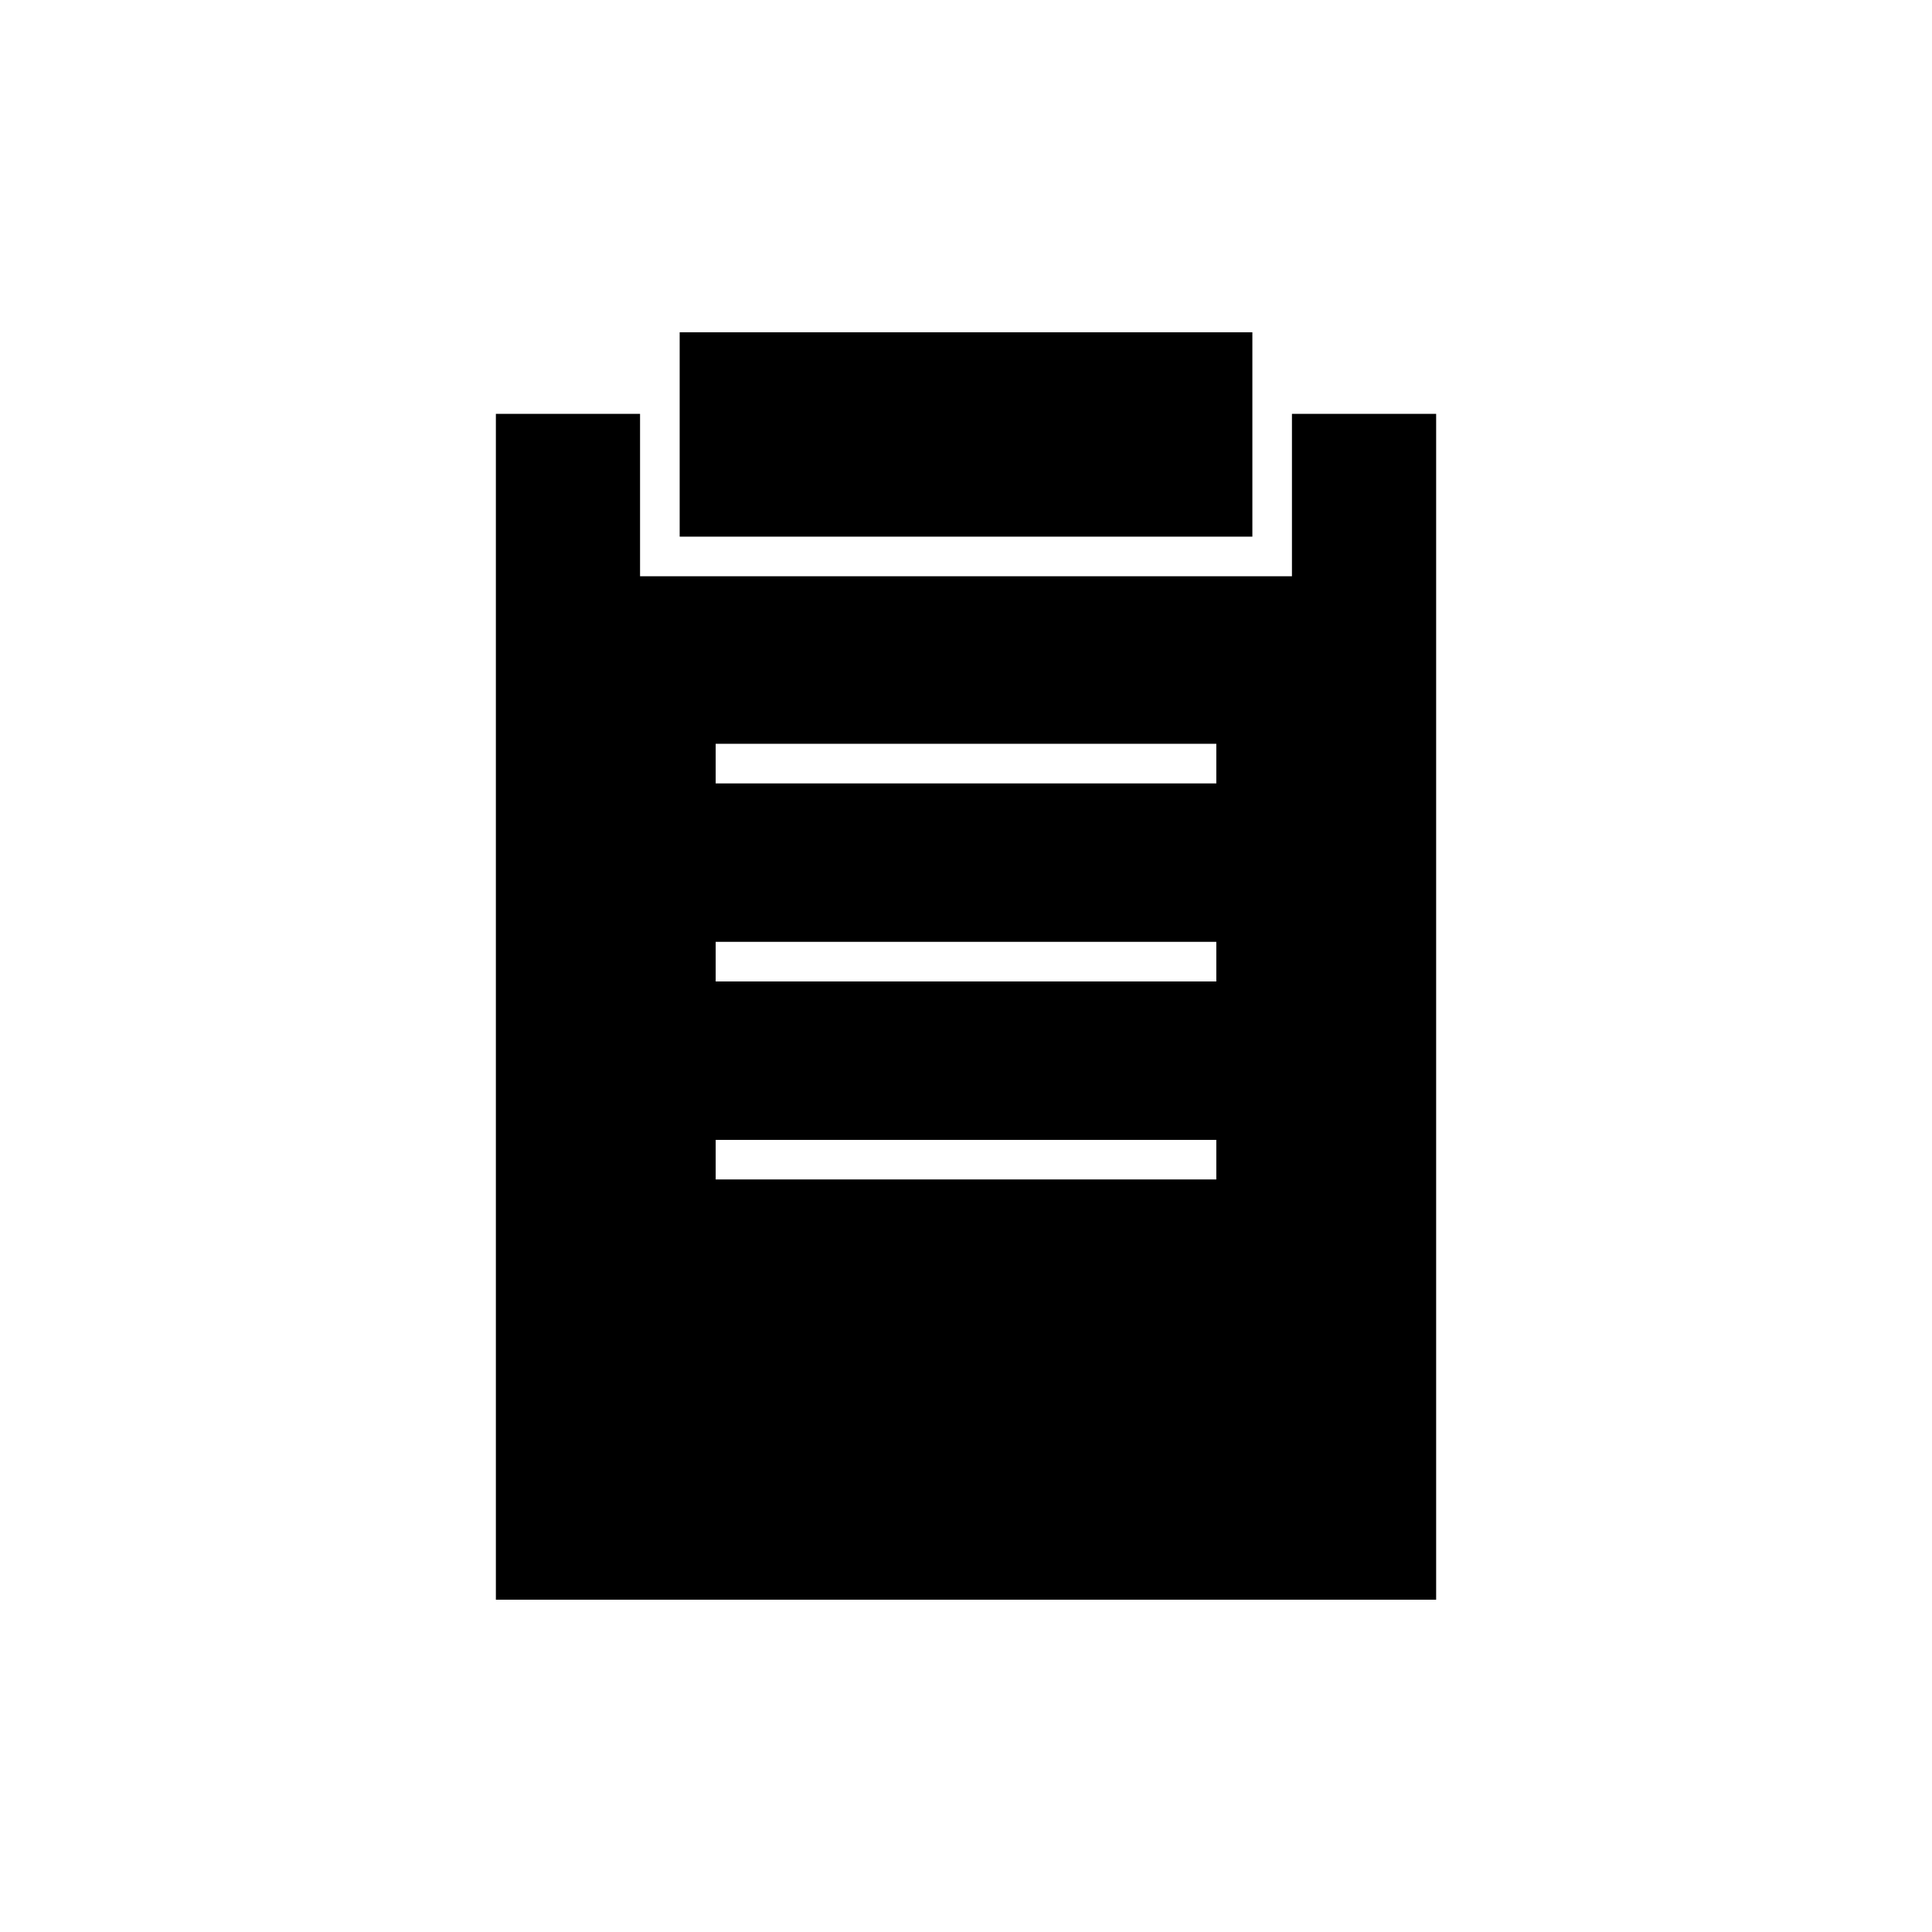
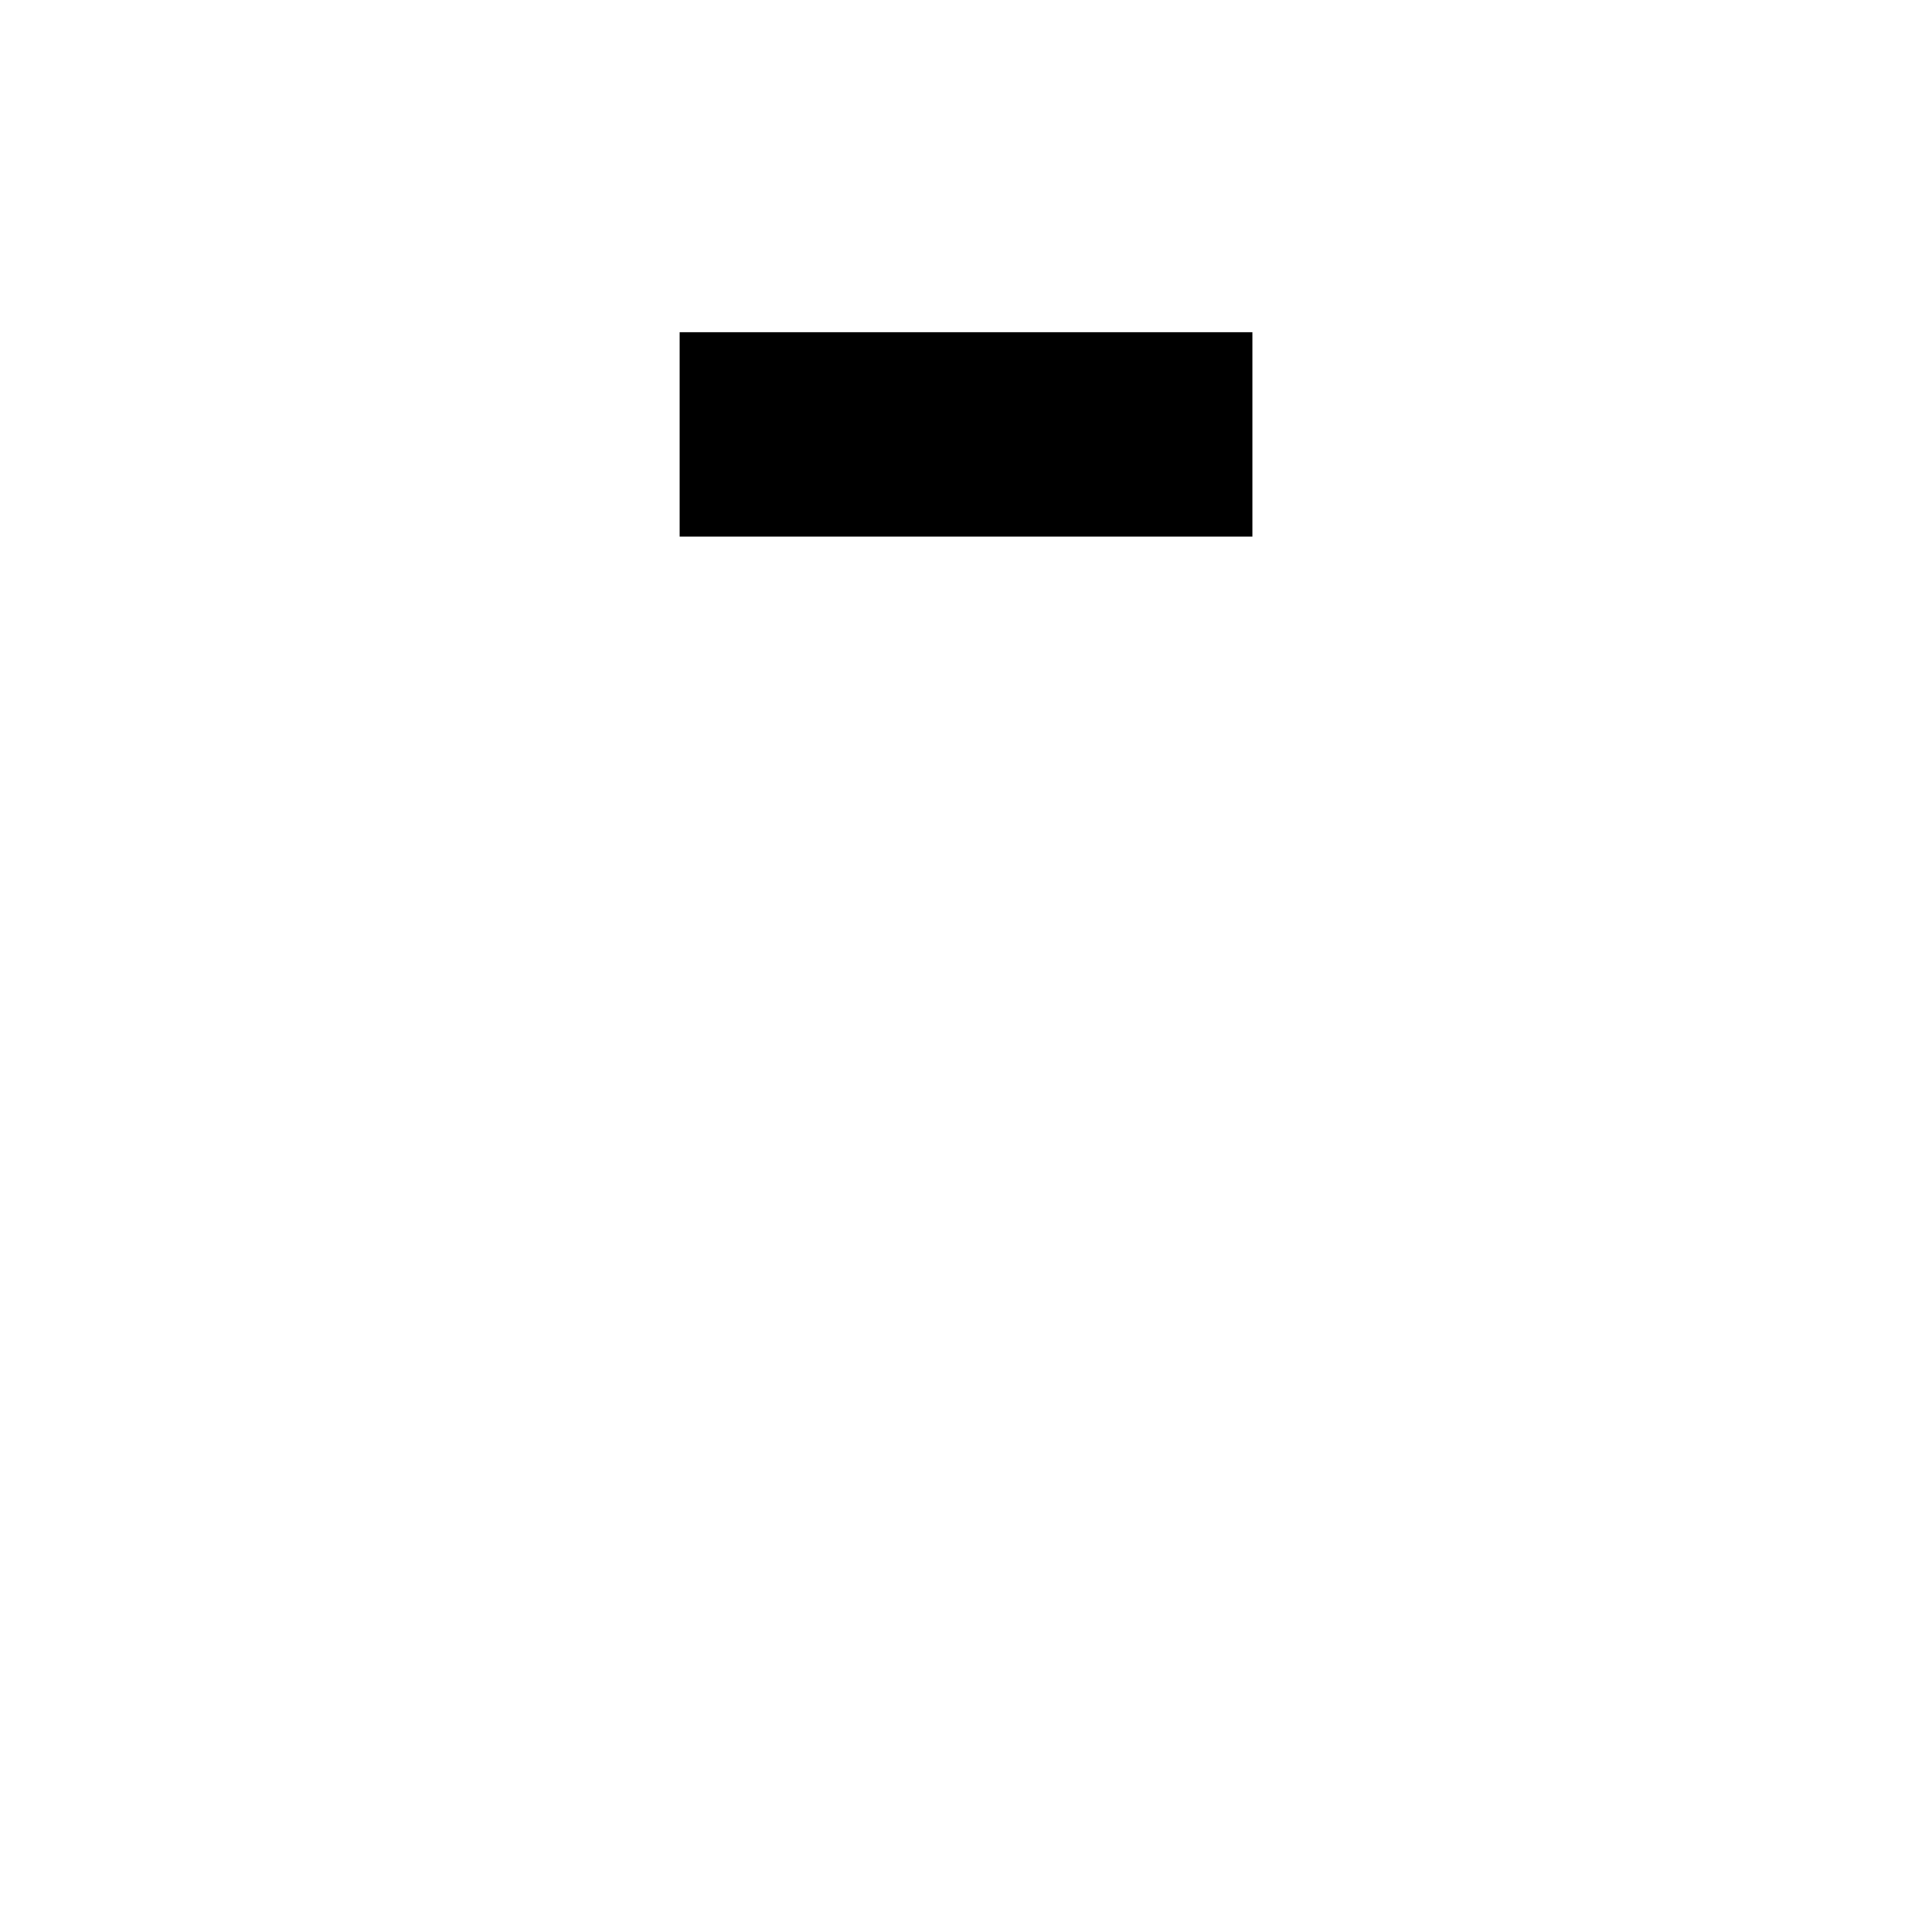
<svg xmlns="http://www.w3.org/2000/svg" fill="#000000" width="800px" height="800px" version="1.1" viewBox="144 144 512 512">
  <g>
-     <path d="m486.38 253.68v43.035h-172.76v-43.035h-38.207v314.25h249.18v-314.25zm-20.047 202.89h-132.67v-10.496h132.67zm0-52.48-132.67 0.004v-10.496h132.67zm0-52.48-132.67 0.004v-10.496h132.67z" />
    <path d="m475.89 253.68v-21.621h-151.77v54.16h151.77z" />
  </g>
</svg>